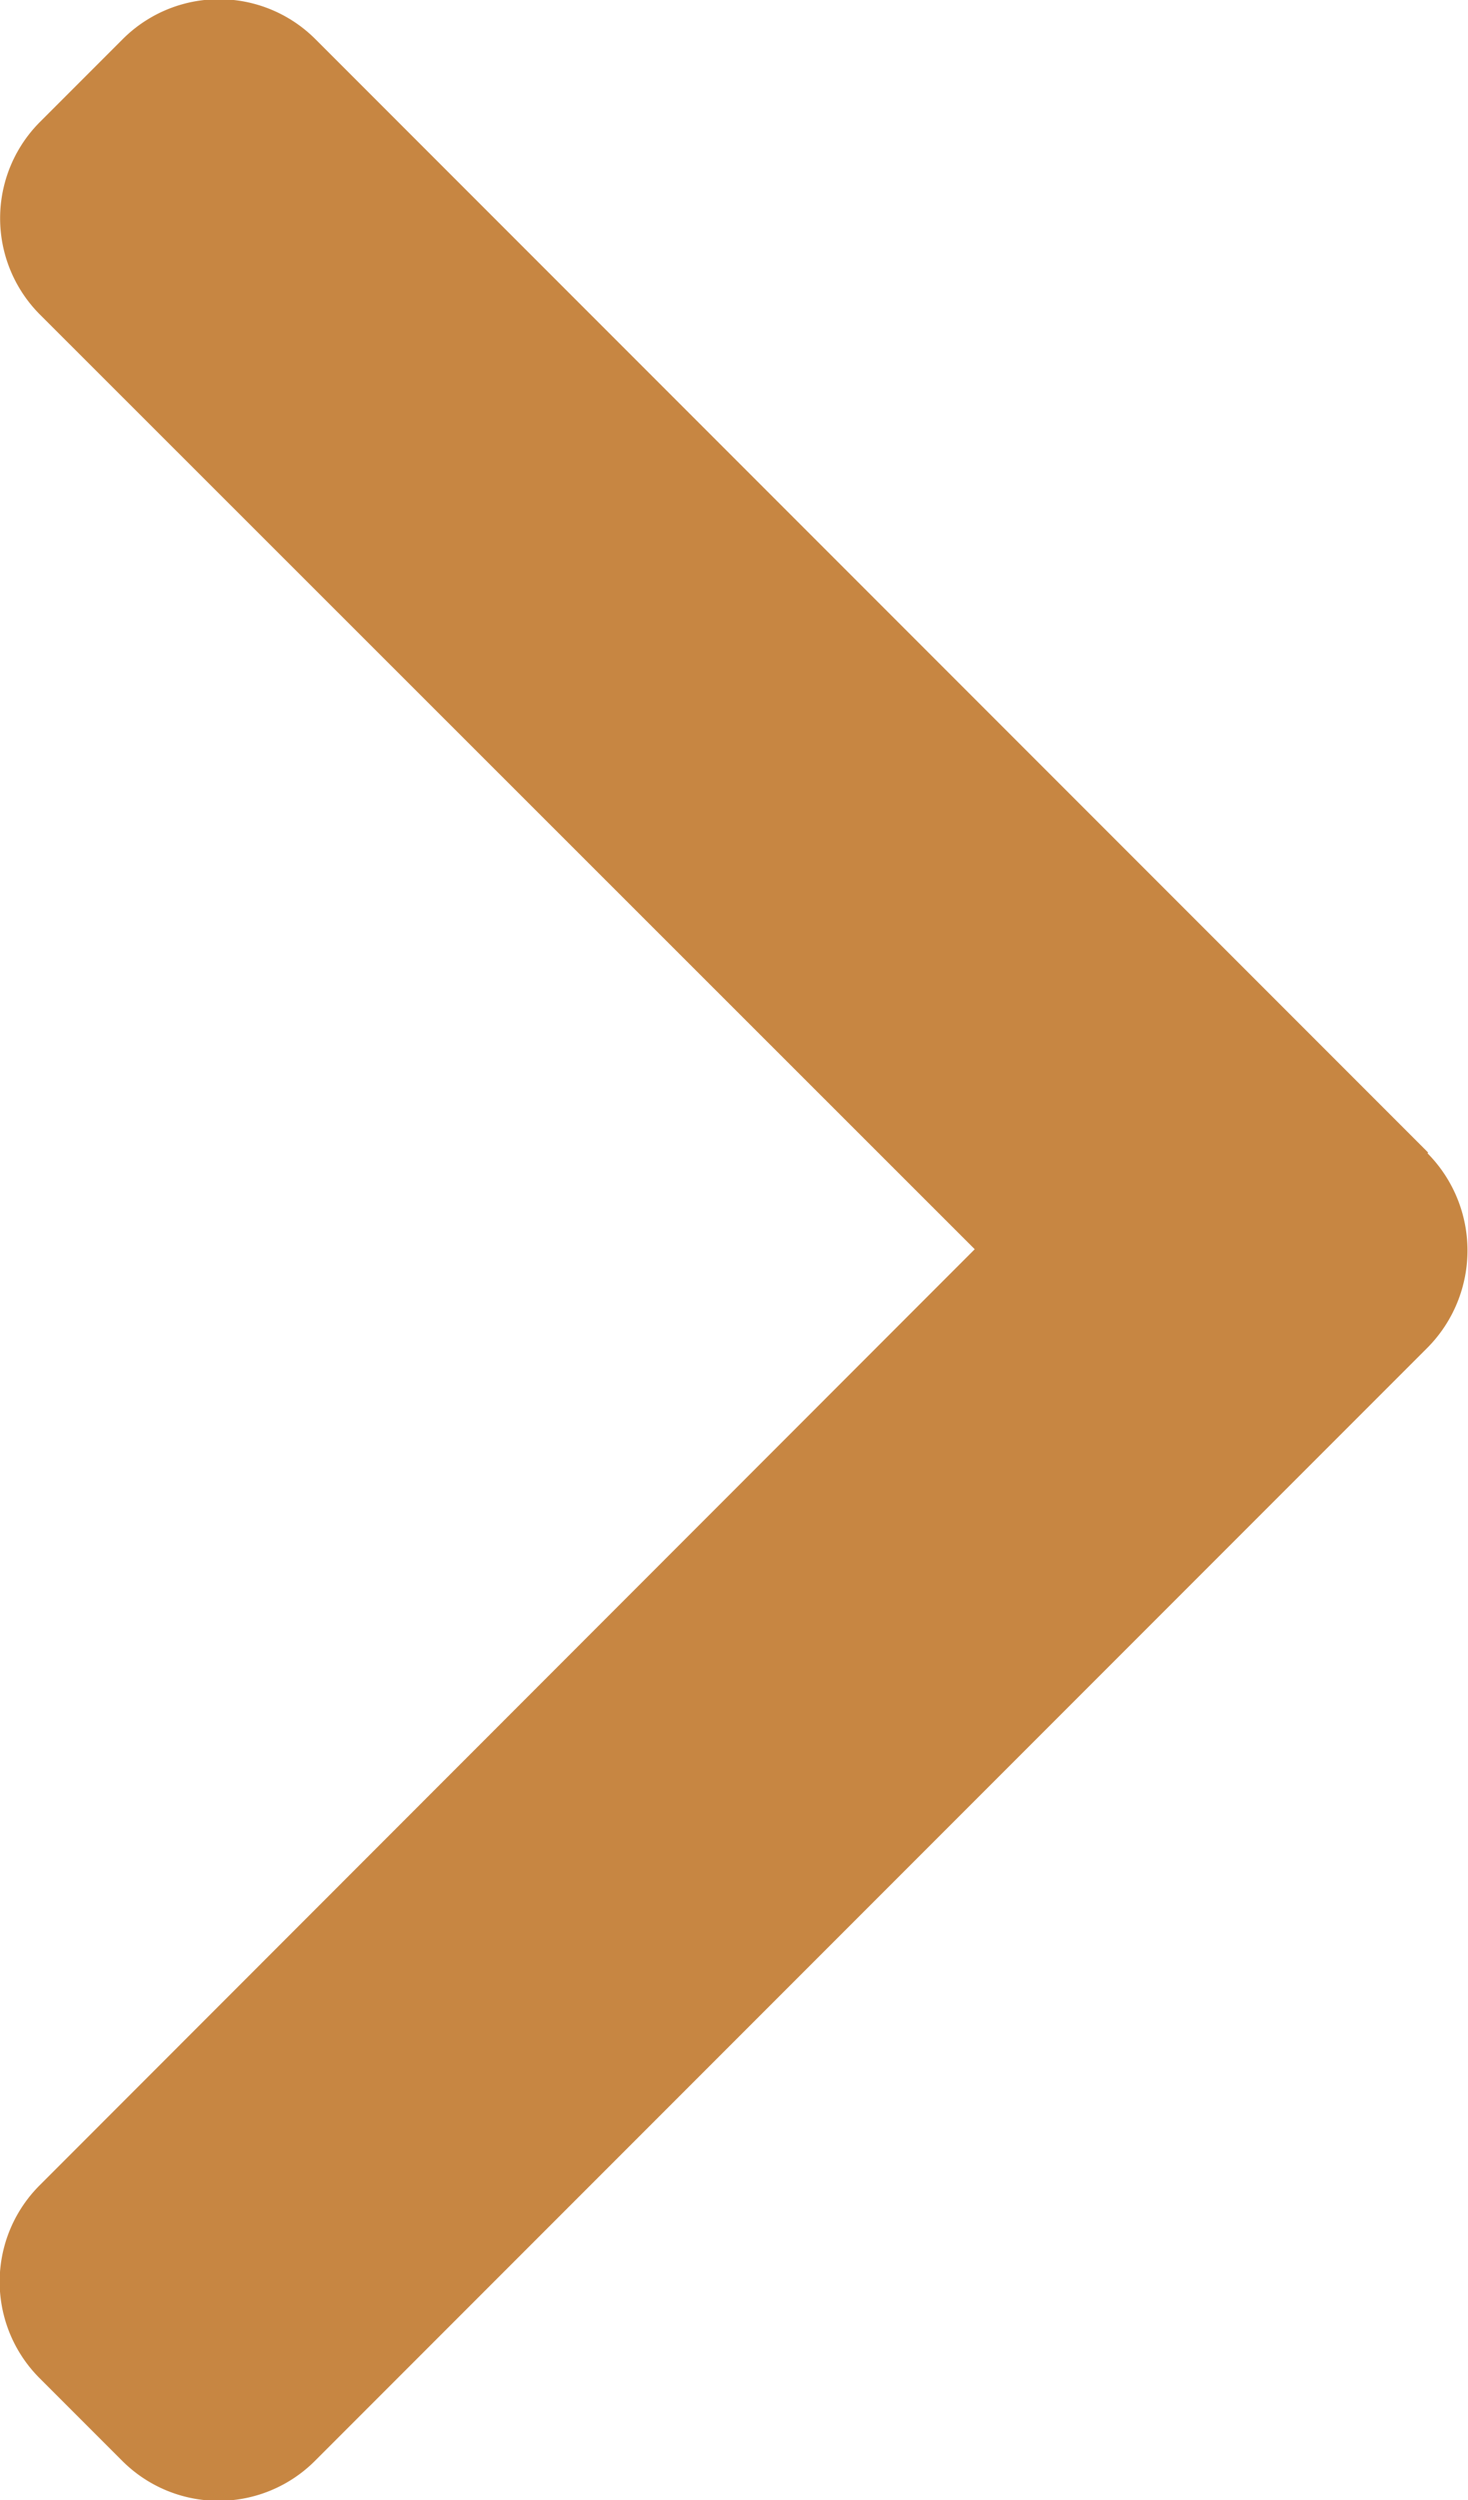
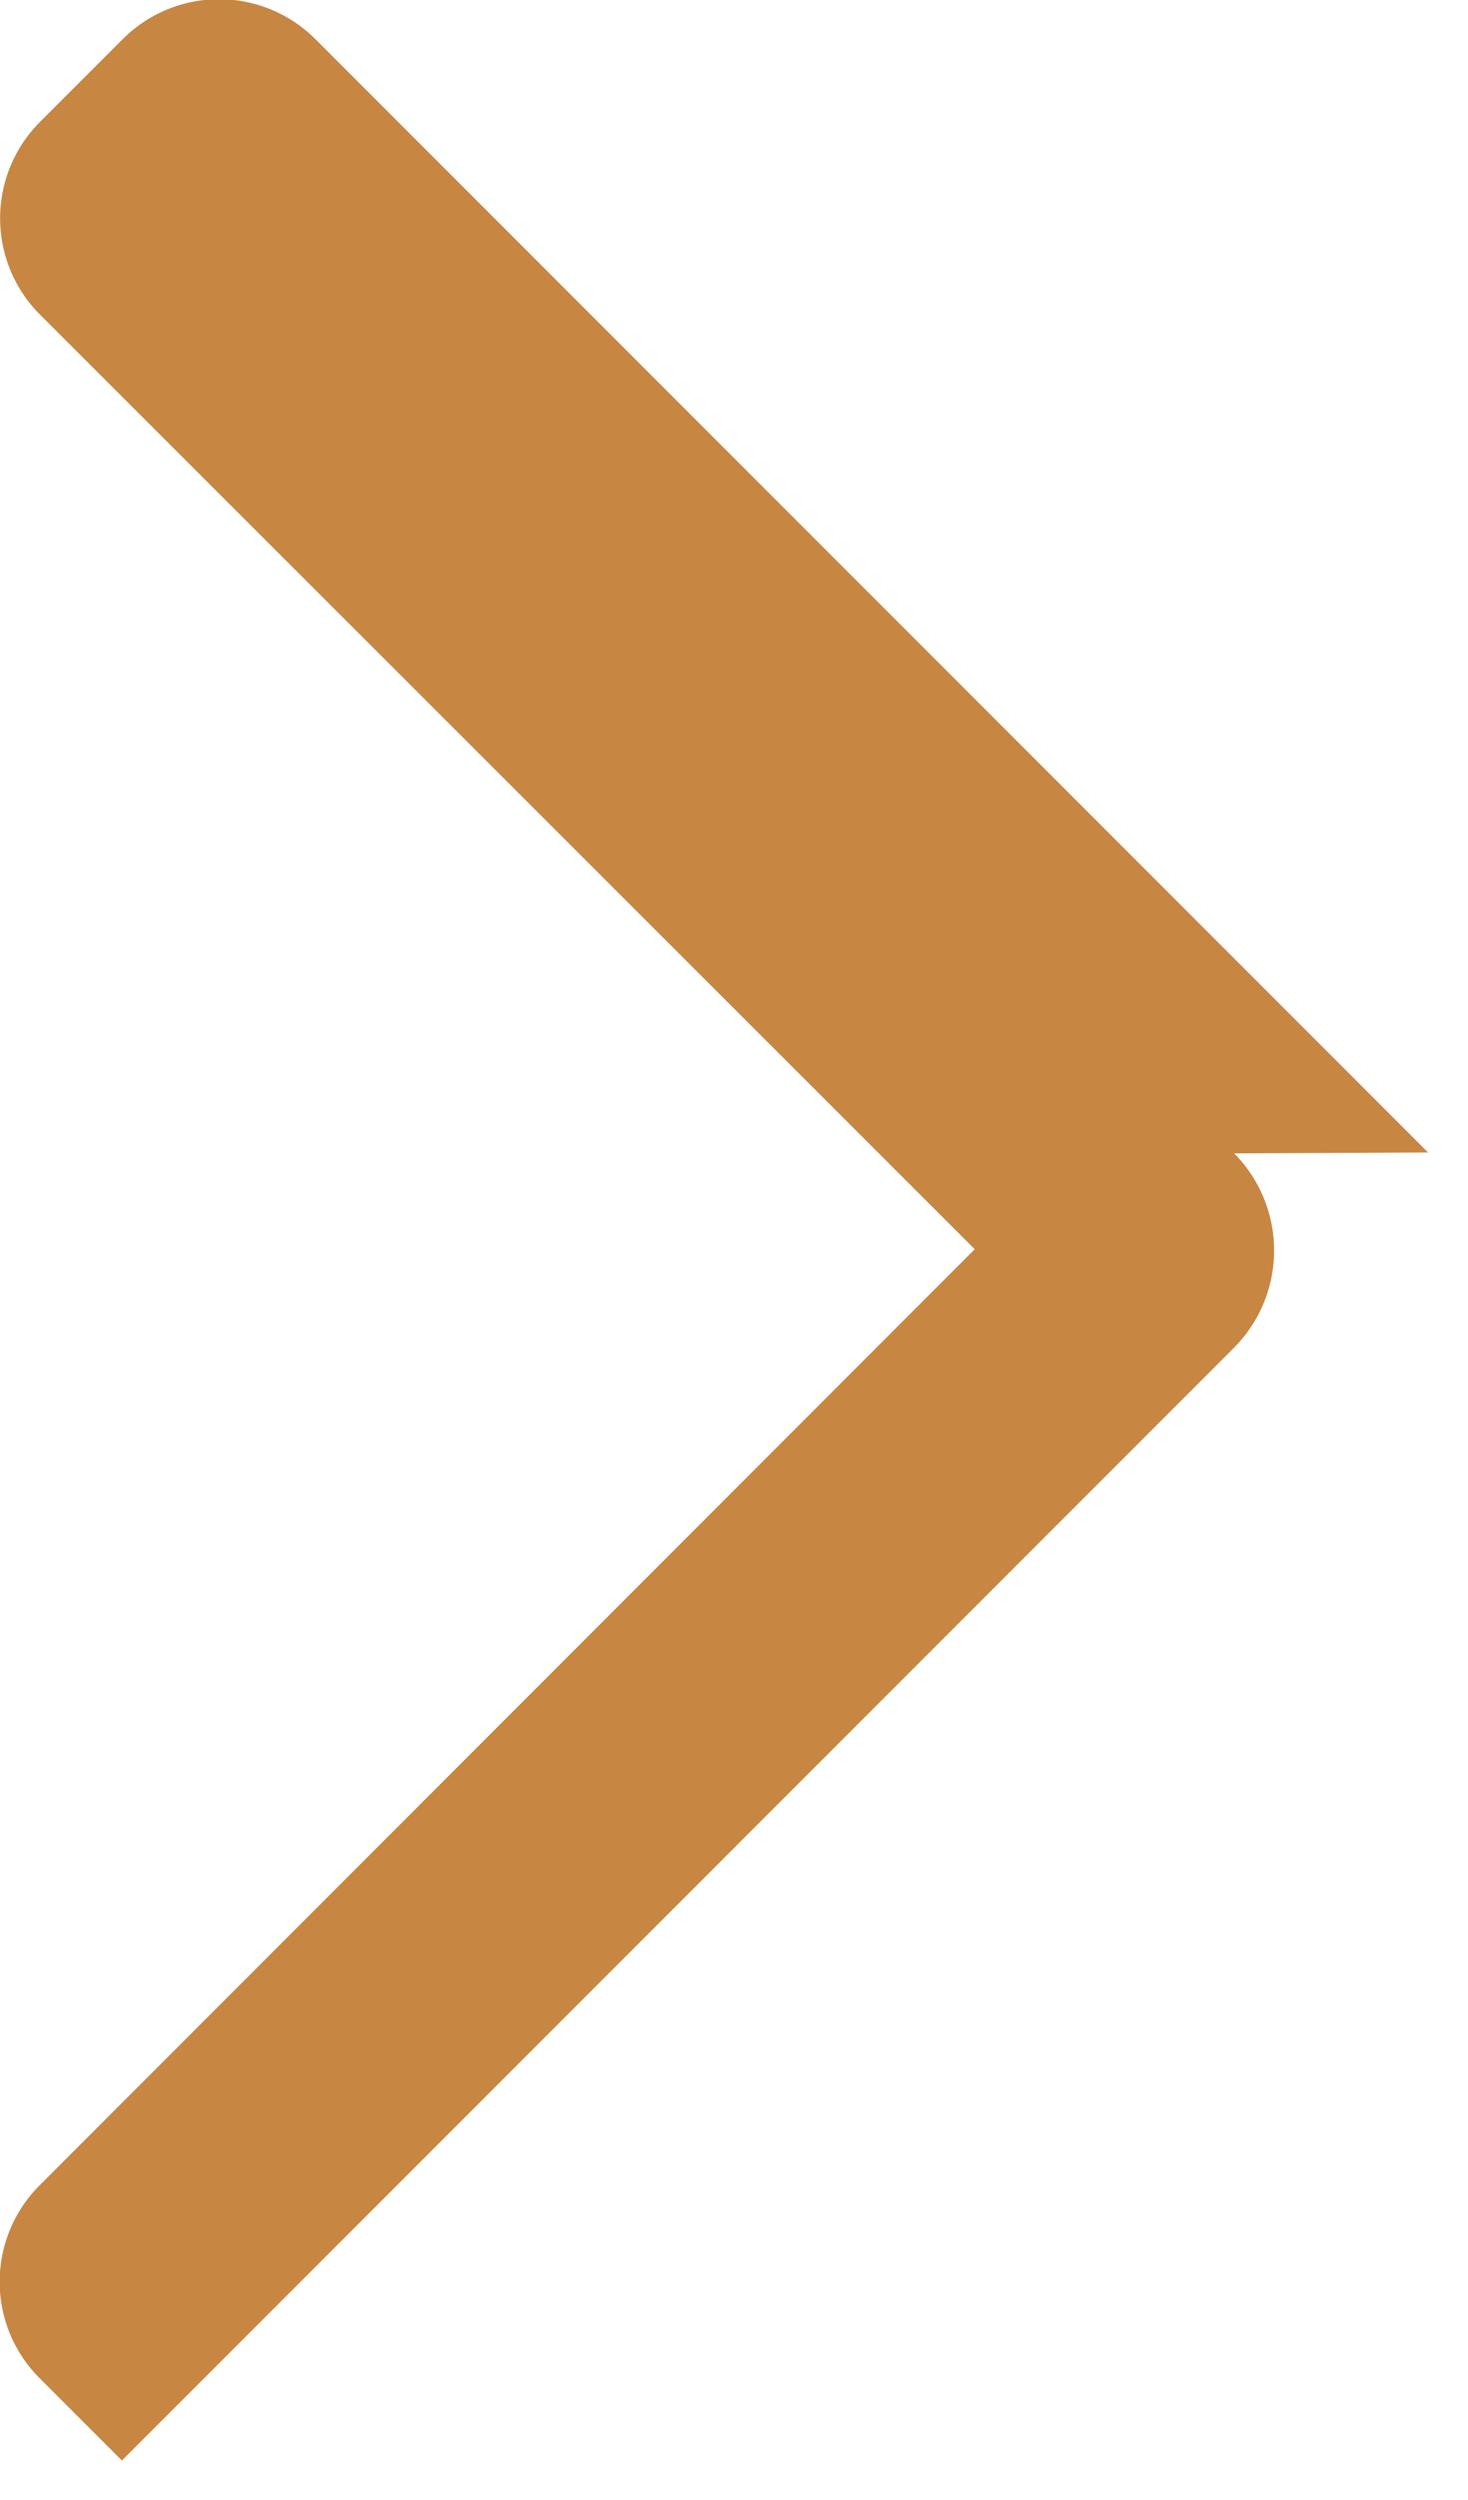
<svg xmlns="http://www.w3.org/2000/svg" width="6.467" height="11.008" viewBox="0 0 6.467 11.008">
  <defs>
    <style>.a{fill:#c78642;}</style>
  </defs>
  <g transform="translate(-101.478)">
    <g transform="translate(101.478)">
-       <path class="a" d="M107.769,5.074l-4.9-4.9a.6.6,0,0,0-.852,0l-.361.361a.6.6,0,0,0,0,.852L105.772,5.5,101.654,9.62a.6.6,0,0,0,0,.852l.361.361a.6.6,0,0,0,.852,0l4.9-4.9a.608.608,0,0,0,0-.855Z" transform="translate(-101.478)" />
+       <path class="a" d="M107.769,5.074l-4.9-4.9a.6.6,0,0,0-.852,0l-.361.361a.6.6,0,0,0,0,.852L105.772,5.5,101.654,9.62a.6.6,0,0,0,0,.852l.361.361l4.9-4.9a.608.608,0,0,0,0-.855Z" transform="translate(-101.478)" />
    </g>
  </g>
</svg>